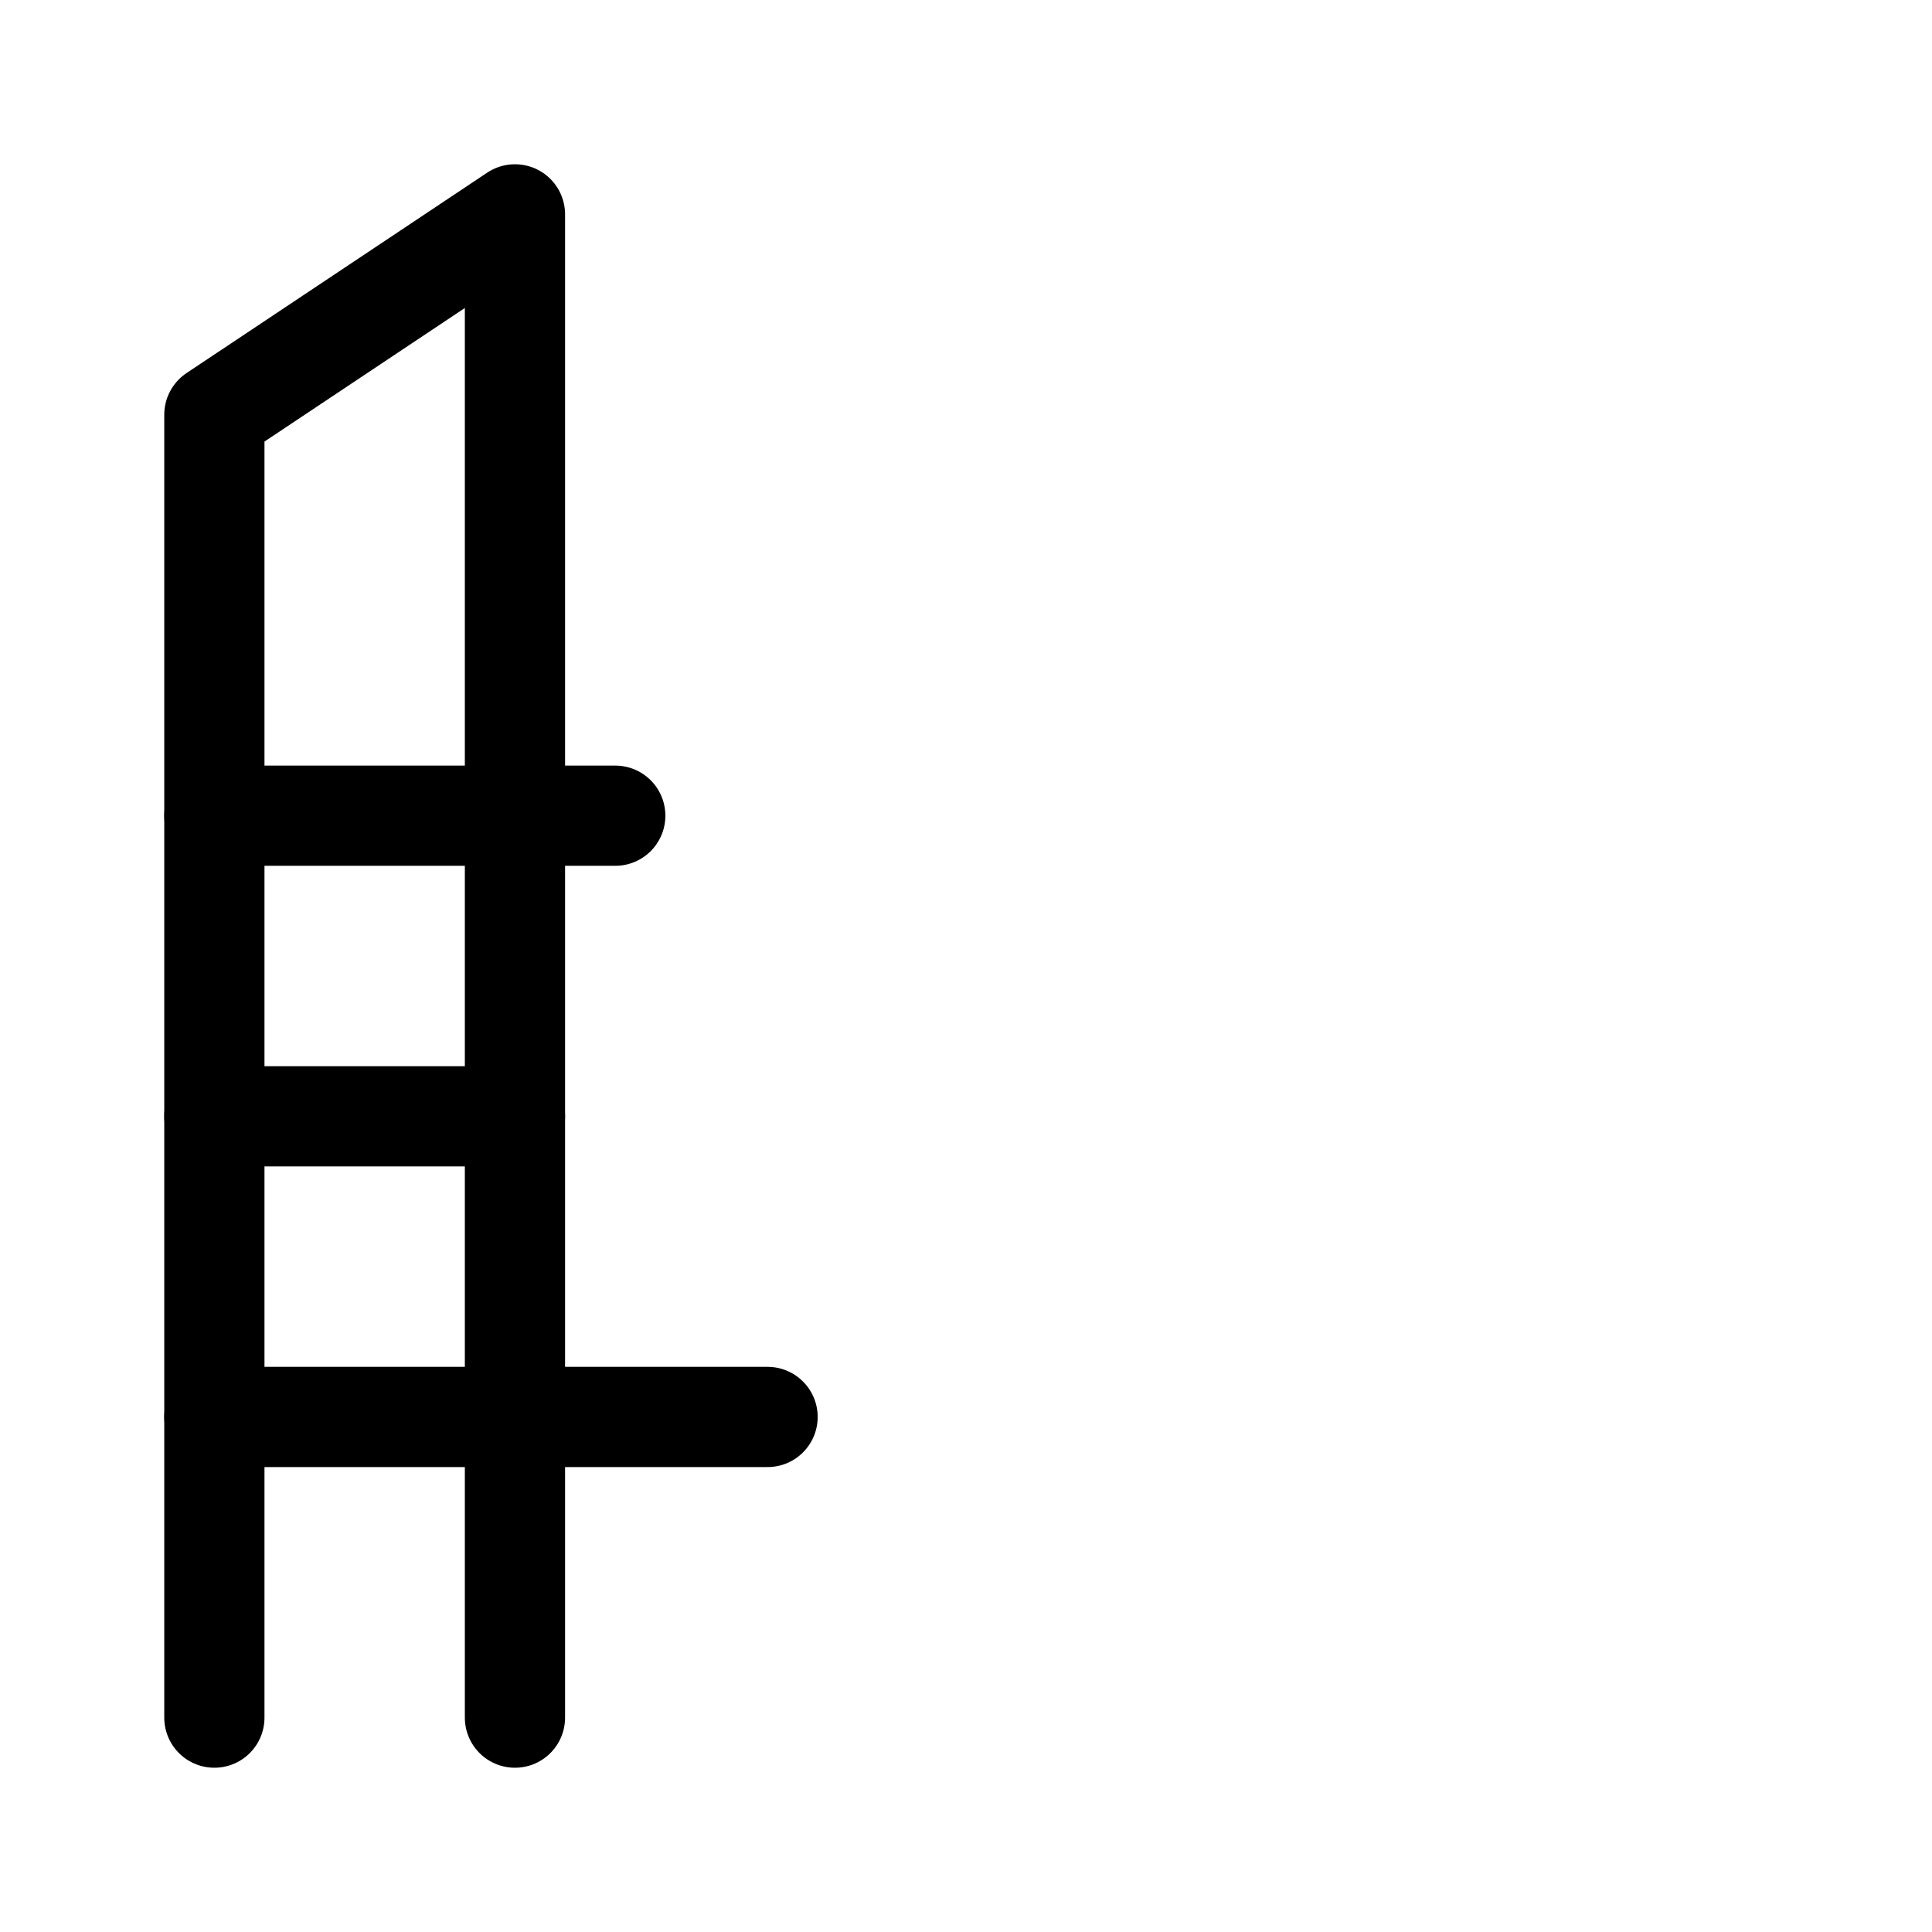
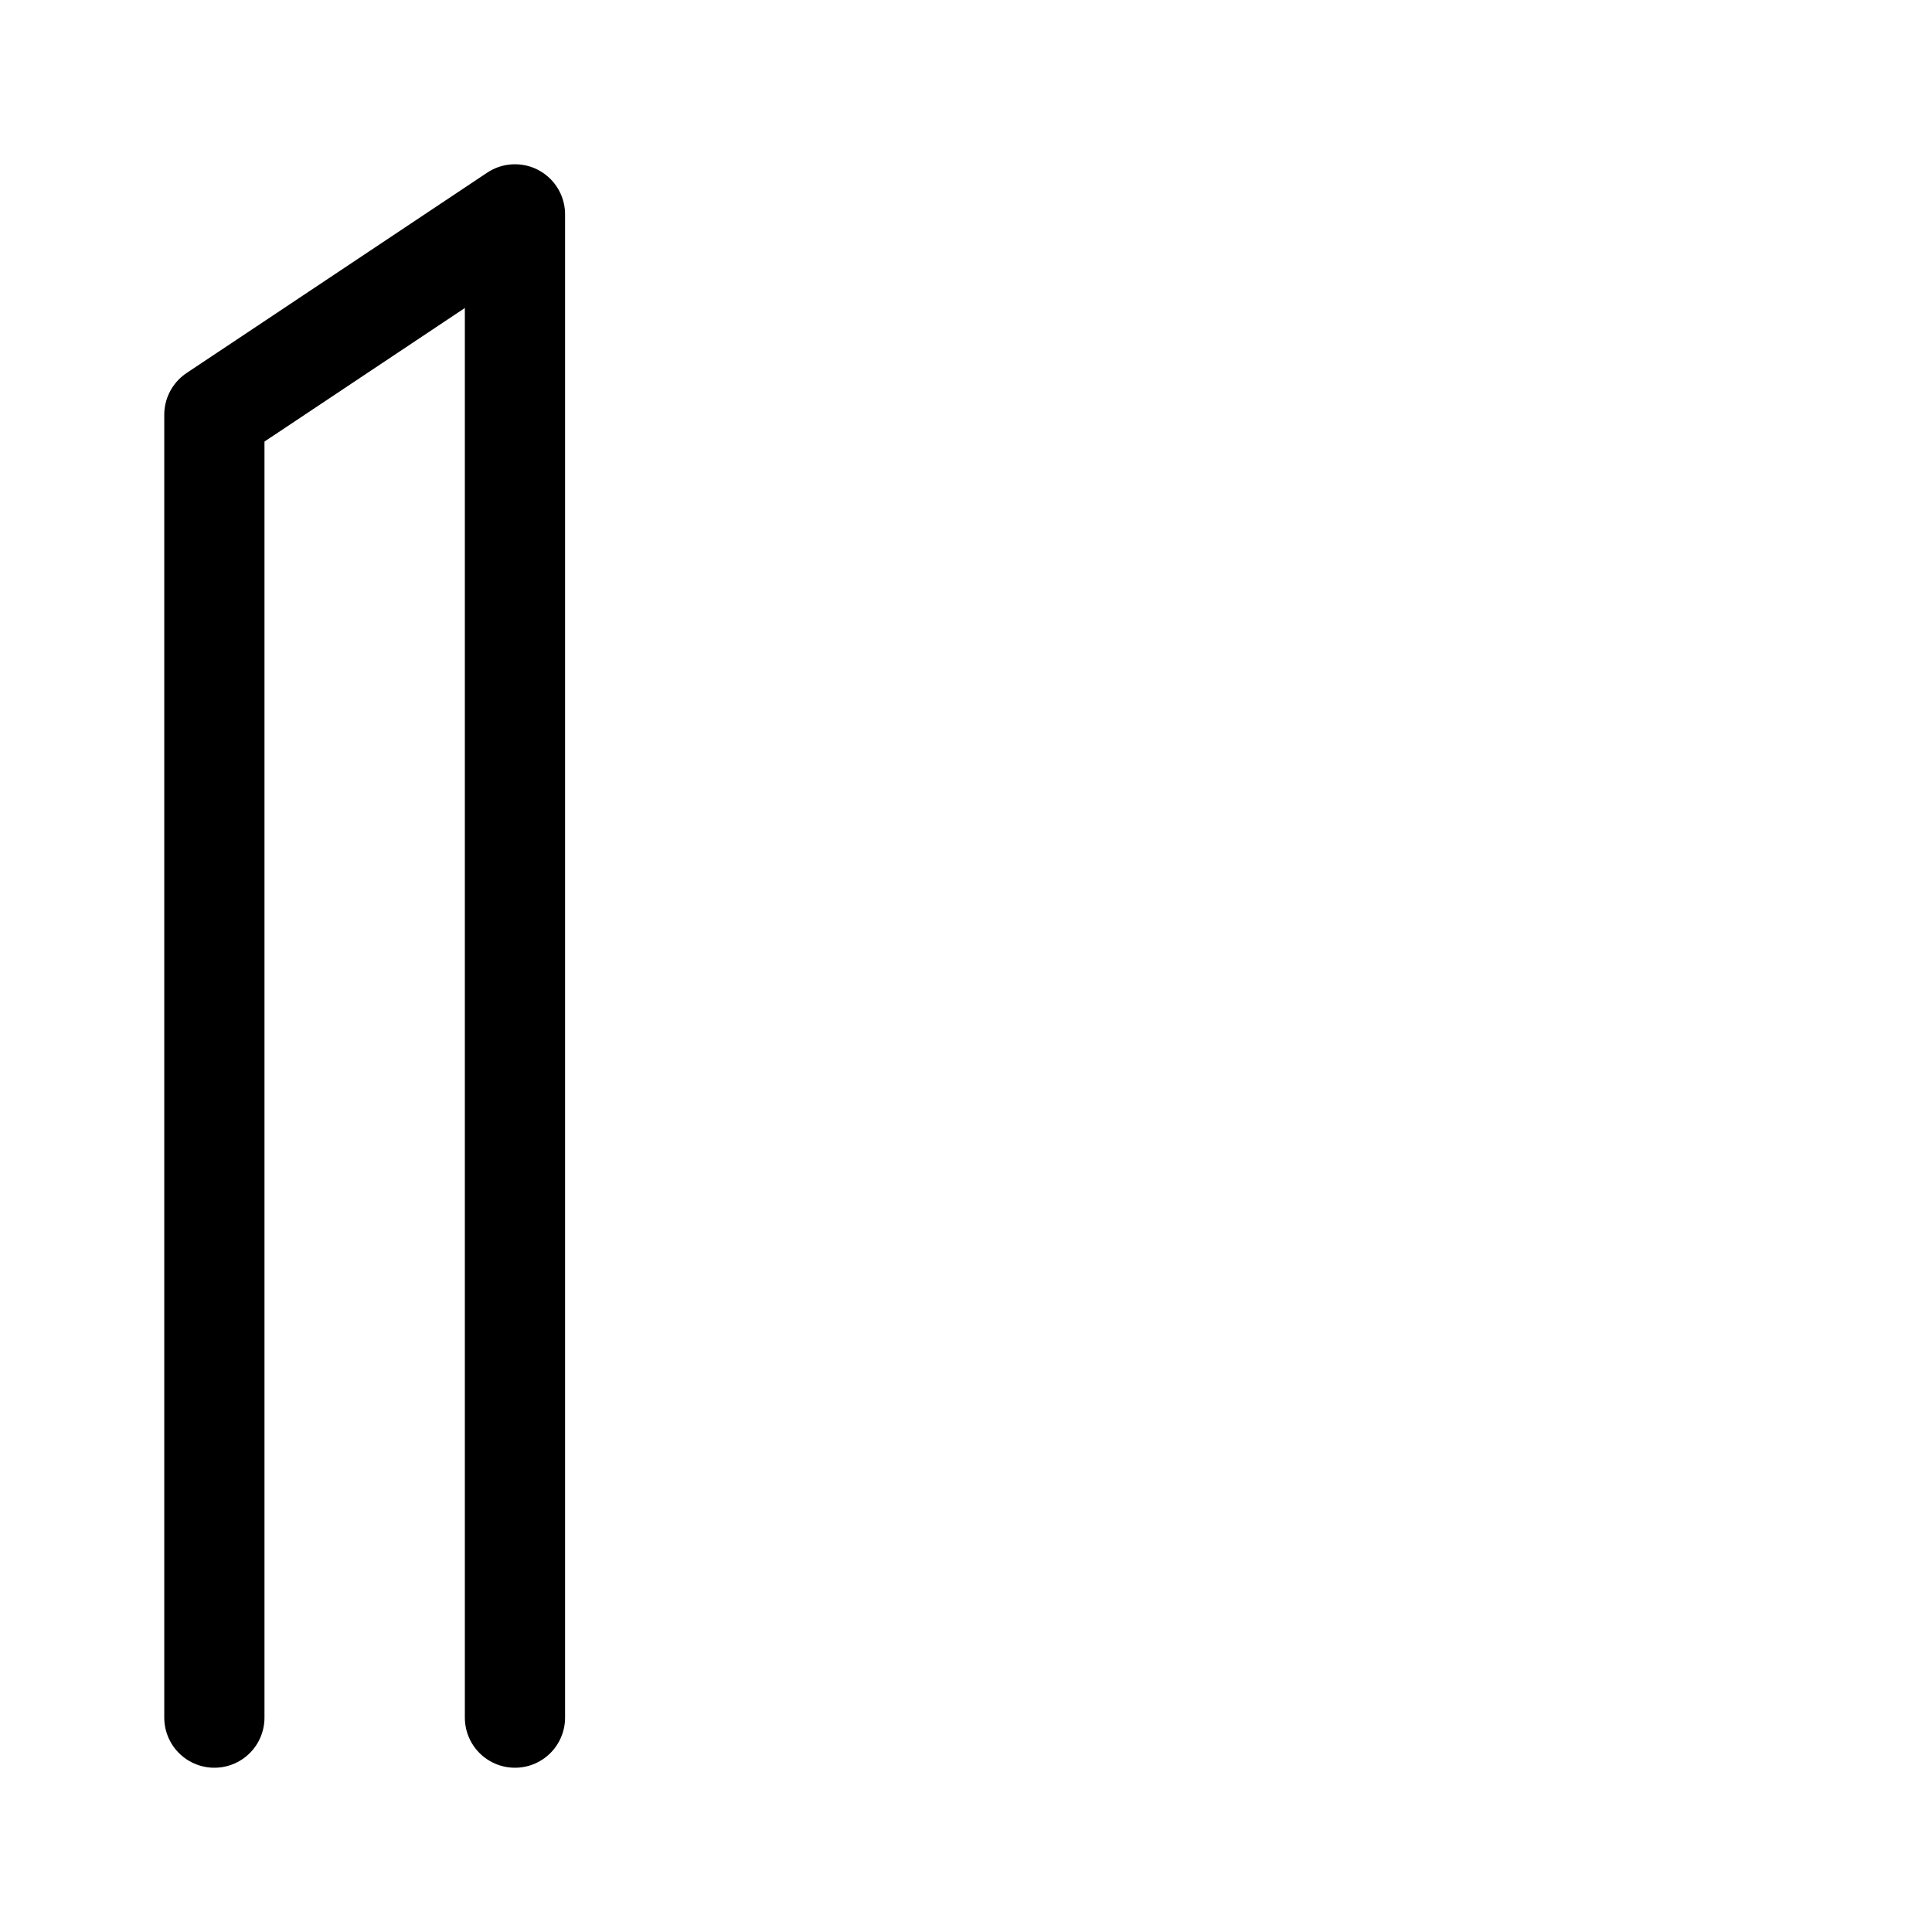
<svg xmlns="http://www.w3.org/2000/svg" xmlns:ns1="http://vectornator.io" height="100%" stroke-miterlimit="10" style="fill-rule:nonzero;clip-rule:evenodd;stroke-linecap:round;stroke-linejoin:round;" version="1.1" viewBox="0 0 24 24" width="100%" xml:space="preserve">
  <defs />
  <g id="Untitled" ns1:layerName="Untitled">
-     <path d="M0 0L24 0L24 0L24 24L24 24L0 24L0 24L0 0L0 0Z" fill="#000000" fill-rule="nonzero" opacity="0" stroke="none" />
+     <path d="M0 0L24 0L24 0L24 24L0 24L0 24L0 0L0 0Z" fill="#000000" fill-rule="nonzero" opacity="0" stroke="none" />
    <g opacity="1">
      <path d="M2.663 21.337L2.663 5.152L6.397 2.663L6.397 21.337" fill="none" opacity="1" stroke="#000000" stroke-linecap="round" stroke-linejoin="round" stroke-width="1.245" />
-       <path d="M2.663 13.867L6.397 13.867" fill="none" opacity="1" stroke="#000000" stroke-linecap="round" stroke-linejoin="round" stroke-width="1.245" />
-       <path d="M2.663 10.133L7.643 10.133" fill="none" opacity="1" stroke="#000000" stroke-linecap="round" stroke-linejoin="round" stroke-width="1.245" />
-       <path d="M2.663 17.602L9.535 17.602" fill="none" opacity="1" stroke="#000000" stroke-linecap="round" stroke-linejoin="round" stroke-width="1.245" />
    </g>
  </g>
</svg>